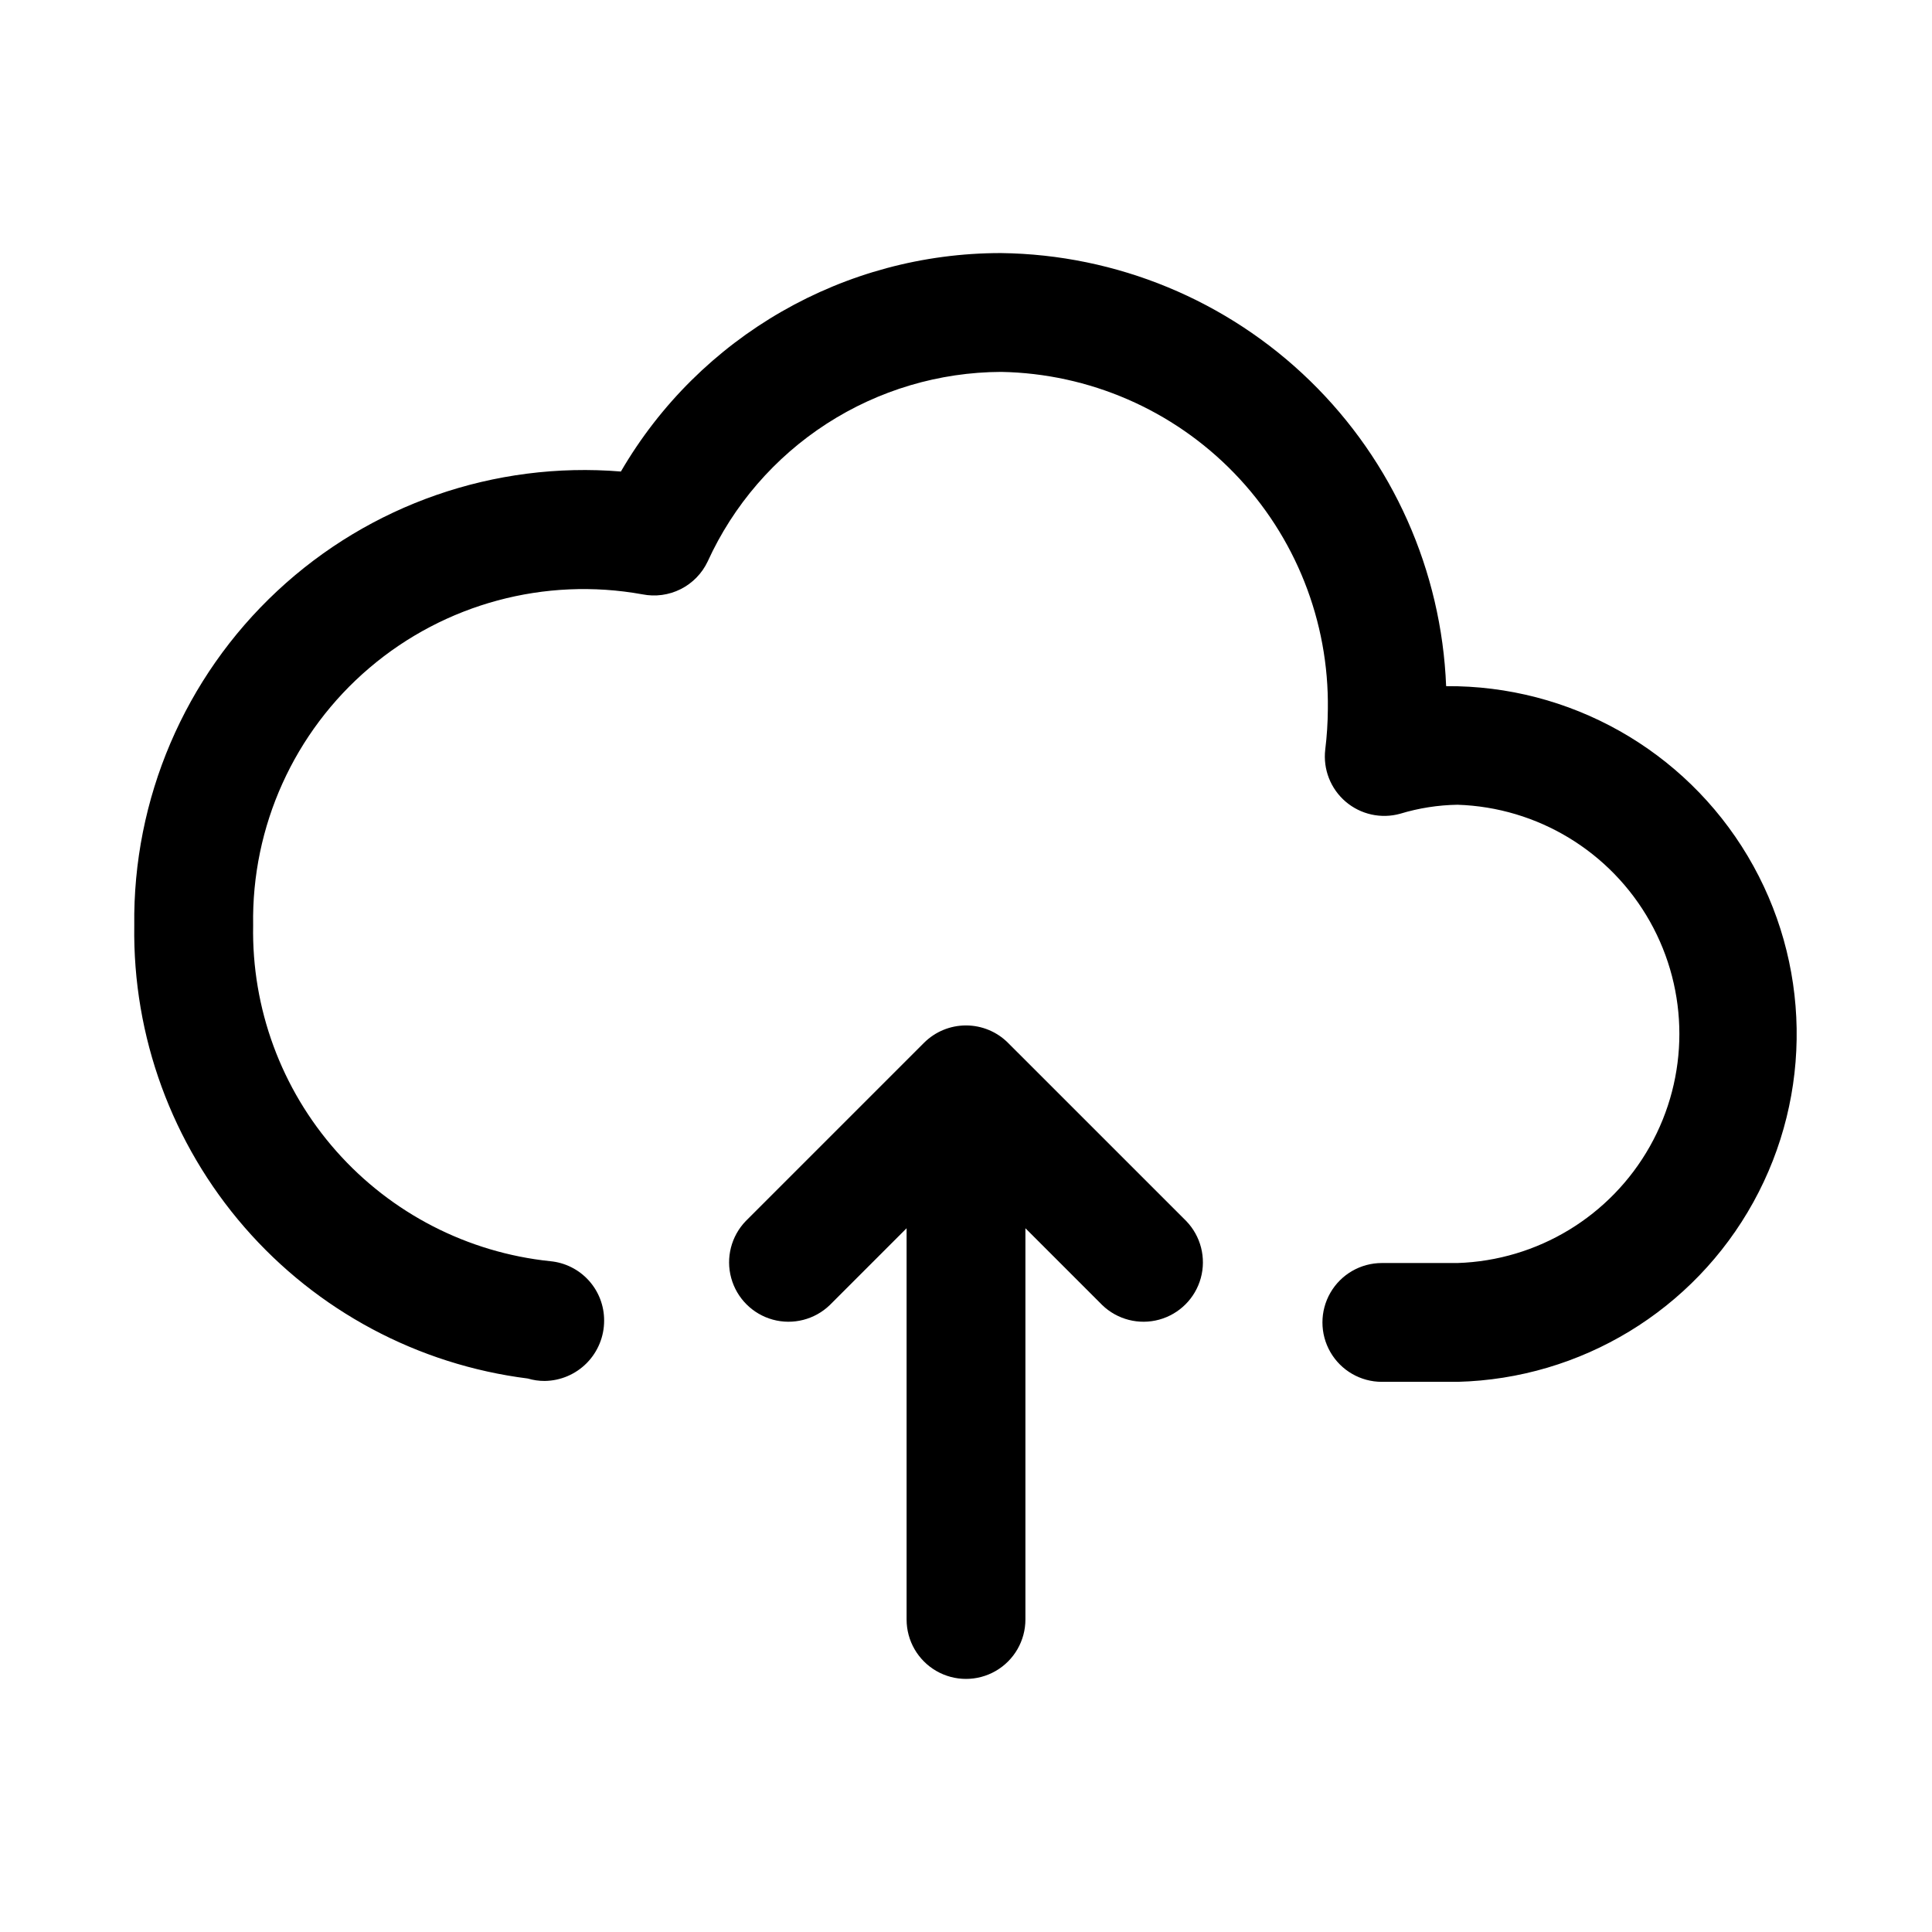
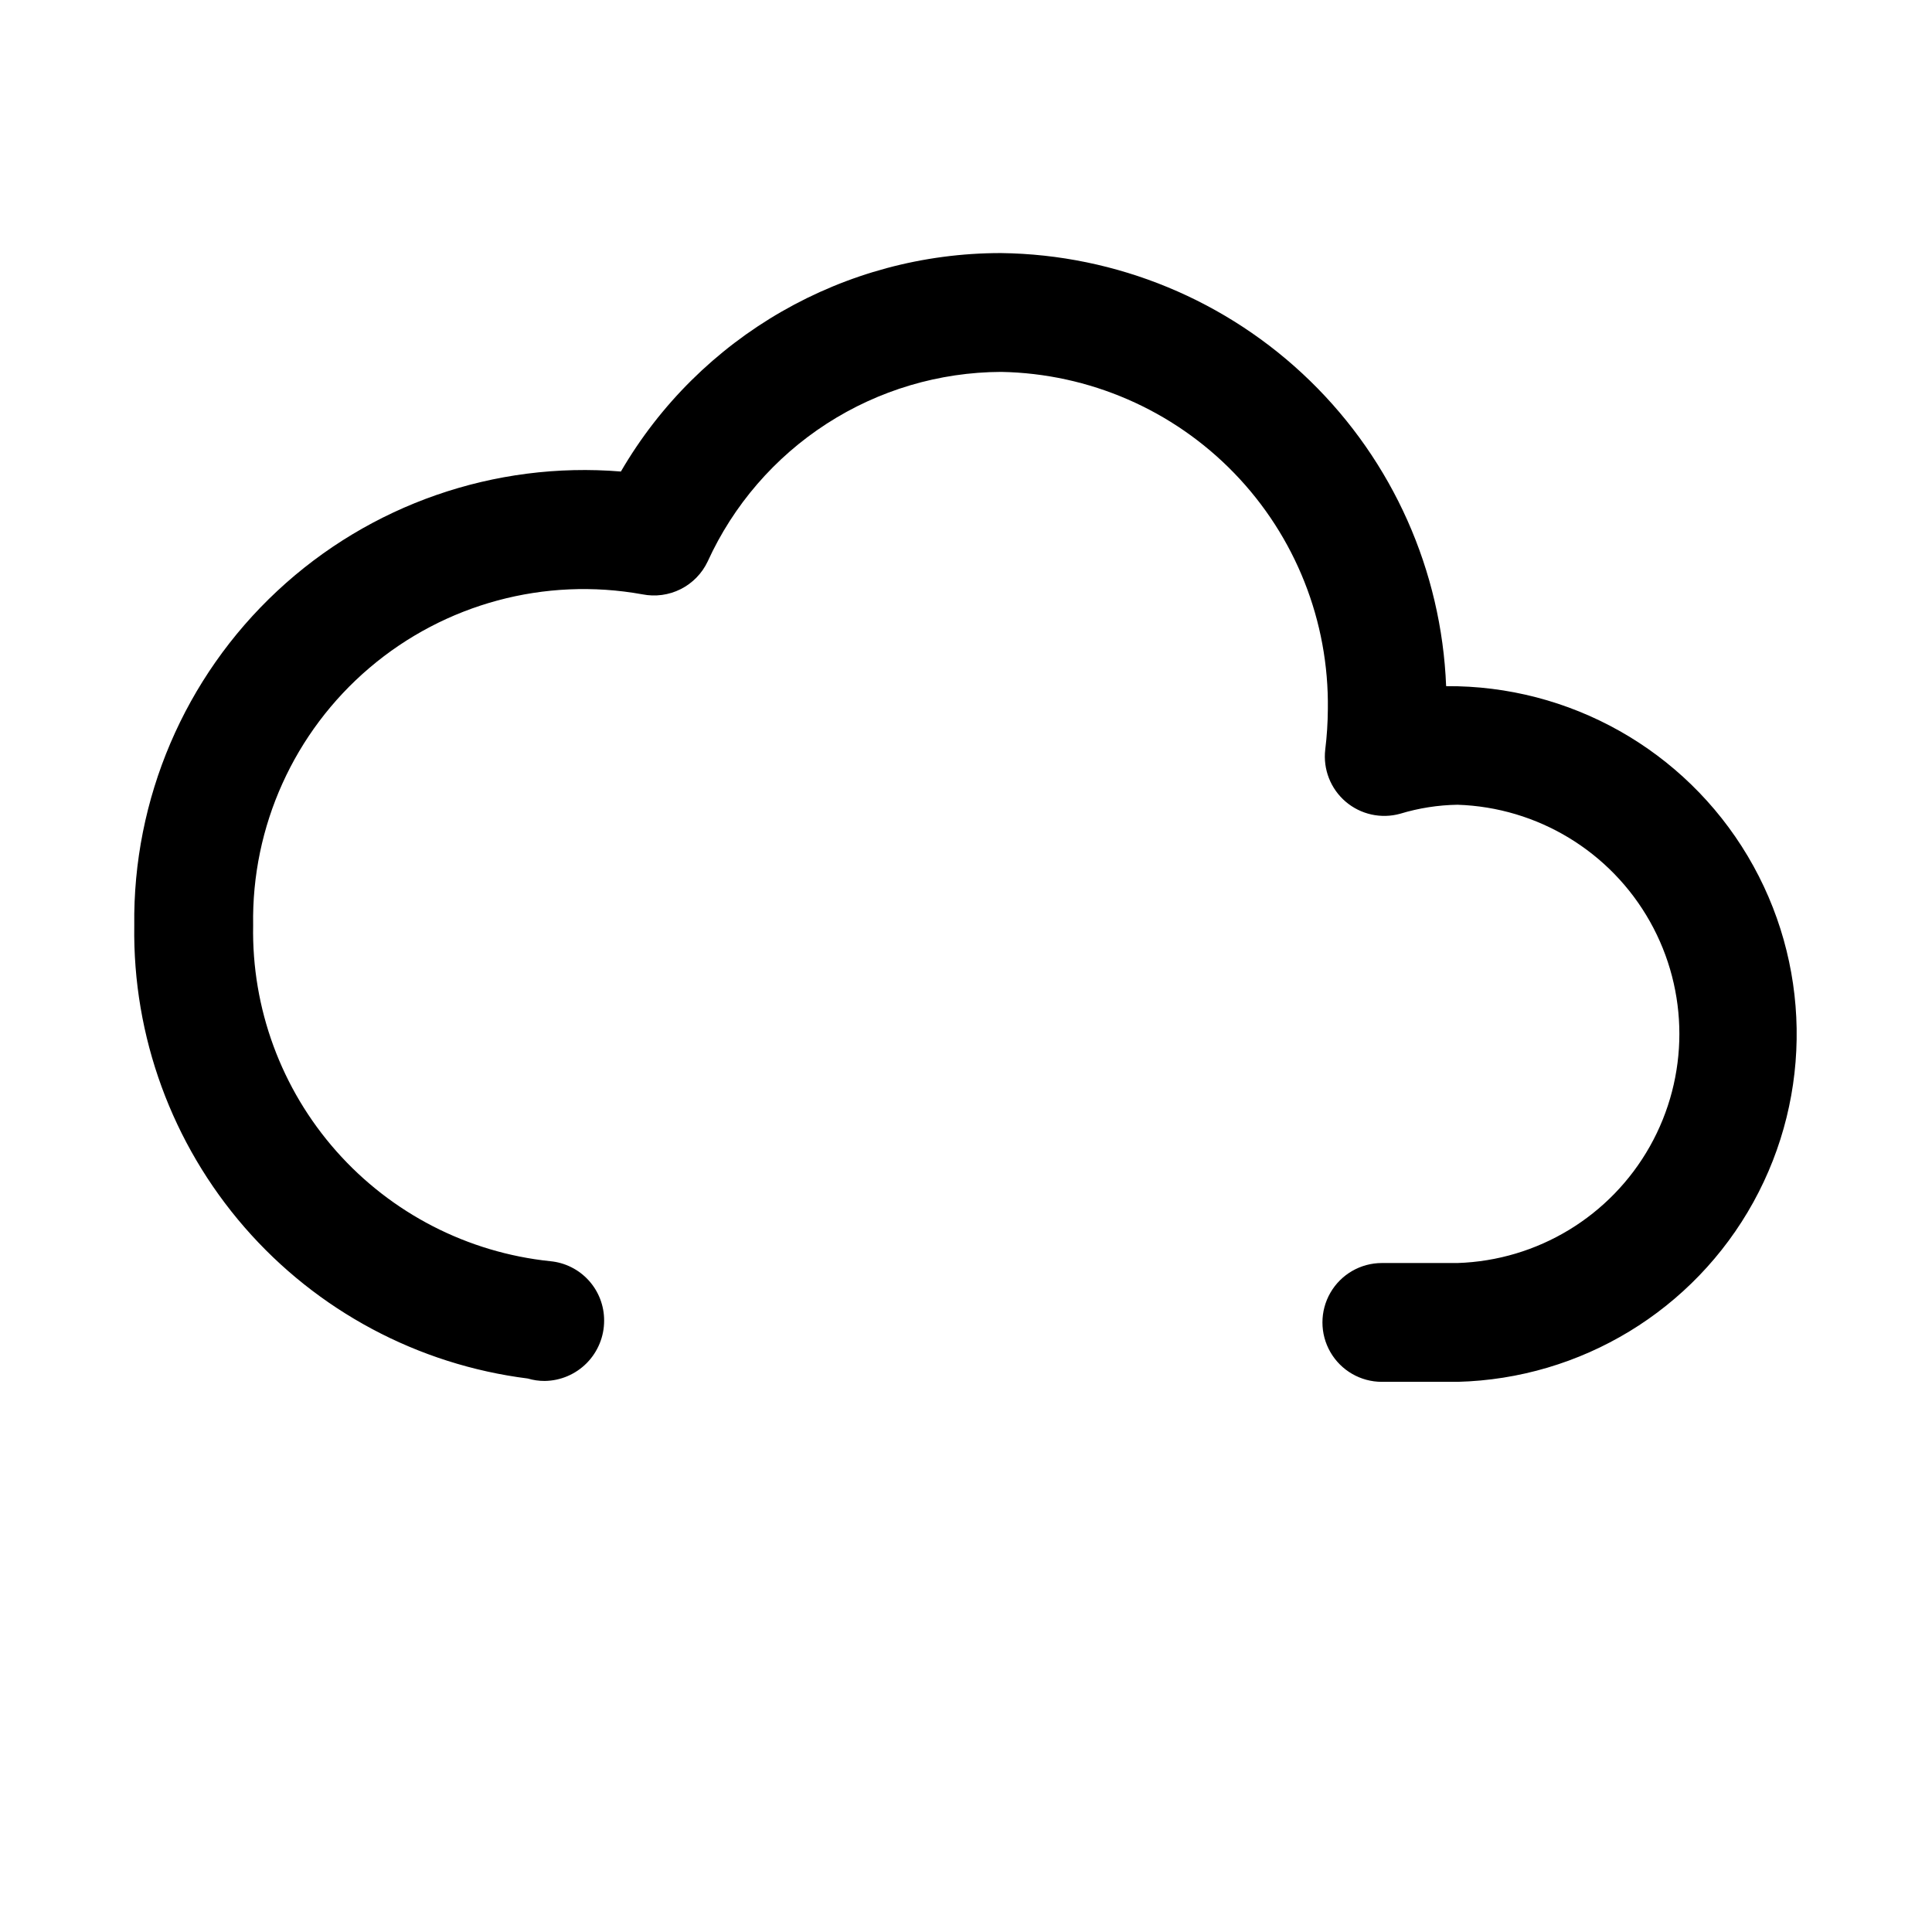
<svg xmlns="http://www.w3.org/2000/svg" fill="#000000" width="800px" height="800px" version="1.1" viewBox="144 144 512 512">
  <g>
    <path d="m527.24 325.84c-1.211-30.598-14.121-59.562-36.066-80.918-21.945-21.359-51.254-33.477-81.871-33.855-41.504-0.027-79.883 22.023-100.76 57.891-33.465-2.738-66.535 8.758-91.082 31.668-24.551 22.91-38.301 55.105-37.879 88.68-0.43 29.332 9.973 57.789 29.215 79.934 19.238 22.141 45.969 36.414 75.074 40.082 1.457 0.434 2.969 0.652 4.488 0.645 4.199-0.055 8.207-1.77 11.156-4.762 2.945-2.996 4.594-7.031 4.586-11.23 0.016-3.938-1.441-7.738-4.09-10.652-2.644-2.914-6.285-4.731-10.207-5.094-21.883-2.281-42.113-12.688-56.691-29.172-14.578-16.48-22.438-37.832-22.027-59.828-0.453-26.219 10.859-51.258 30.832-68.246 19.973-16.988 46.504-24.137 72.309-19.48 3.441 0.688 7.019 0.207 10.156-1.371 3.137-1.578 5.66-4.16 7.16-7.336 6.805-14.93 17.746-27.594 31.527-36.5 13.781-8.902 29.824-13.672 46.234-13.738 23.324 0.414 45.535 10.055 61.766 26.816 16.23 16.758 25.156 39.266 24.824 62.594-0.023 3.574-0.254 7.144-0.691 10.691-0.609 5.207 1.418 10.379 5.406 13.789 3.988 3.406 9.41 4.606 14.461 3.199 4.926-1.496 10.035-2.297 15.18-2.379 21.23 0.684 40.559 12.406 50.984 30.914 10.422 18.508 10.422 41.113 0 59.621-10.426 18.508-29.754 30.23-50.984 30.914h-20.043c-5.625 0-10.824 3-13.637 7.871s-2.812 10.875 0 15.746c2.812 4.871 8.012 7.871 13.637 7.871h20.043c32.738-0.82 62.582-18.941 78.41-47.613 15.824-28.668 15.258-63.582-1.496-91.719-16.754-28.141-47.176-45.281-79.922-45.031z" />
-     <path d="m411.13 420.36c-2.953-2.953-6.957-4.609-11.129-4.609-4.176 0-8.18 1.656-11.133 4.609l-47.23 47.23c-3.863 4-5.332 9.742-3.859 15.102 1.469 5.363 5.656 9.551 11.02 11.023 5.363 1.469 11.102 0 15.102-3.859l20.355-20.359v103.69c0 5.625 3 10.82 7.871 13.633s10.875 2.812 15.746 0 7.871-8.008 7.871-13.633v-103.69l20.359 20.359c3.996 3.859 9.738 5.328 15.098 3.859 5.363-1.473 9.551-5.66 11.023-11.023 1.469-5.359 0-11.102-3.859-15.102z" />
  </g>
</svg>